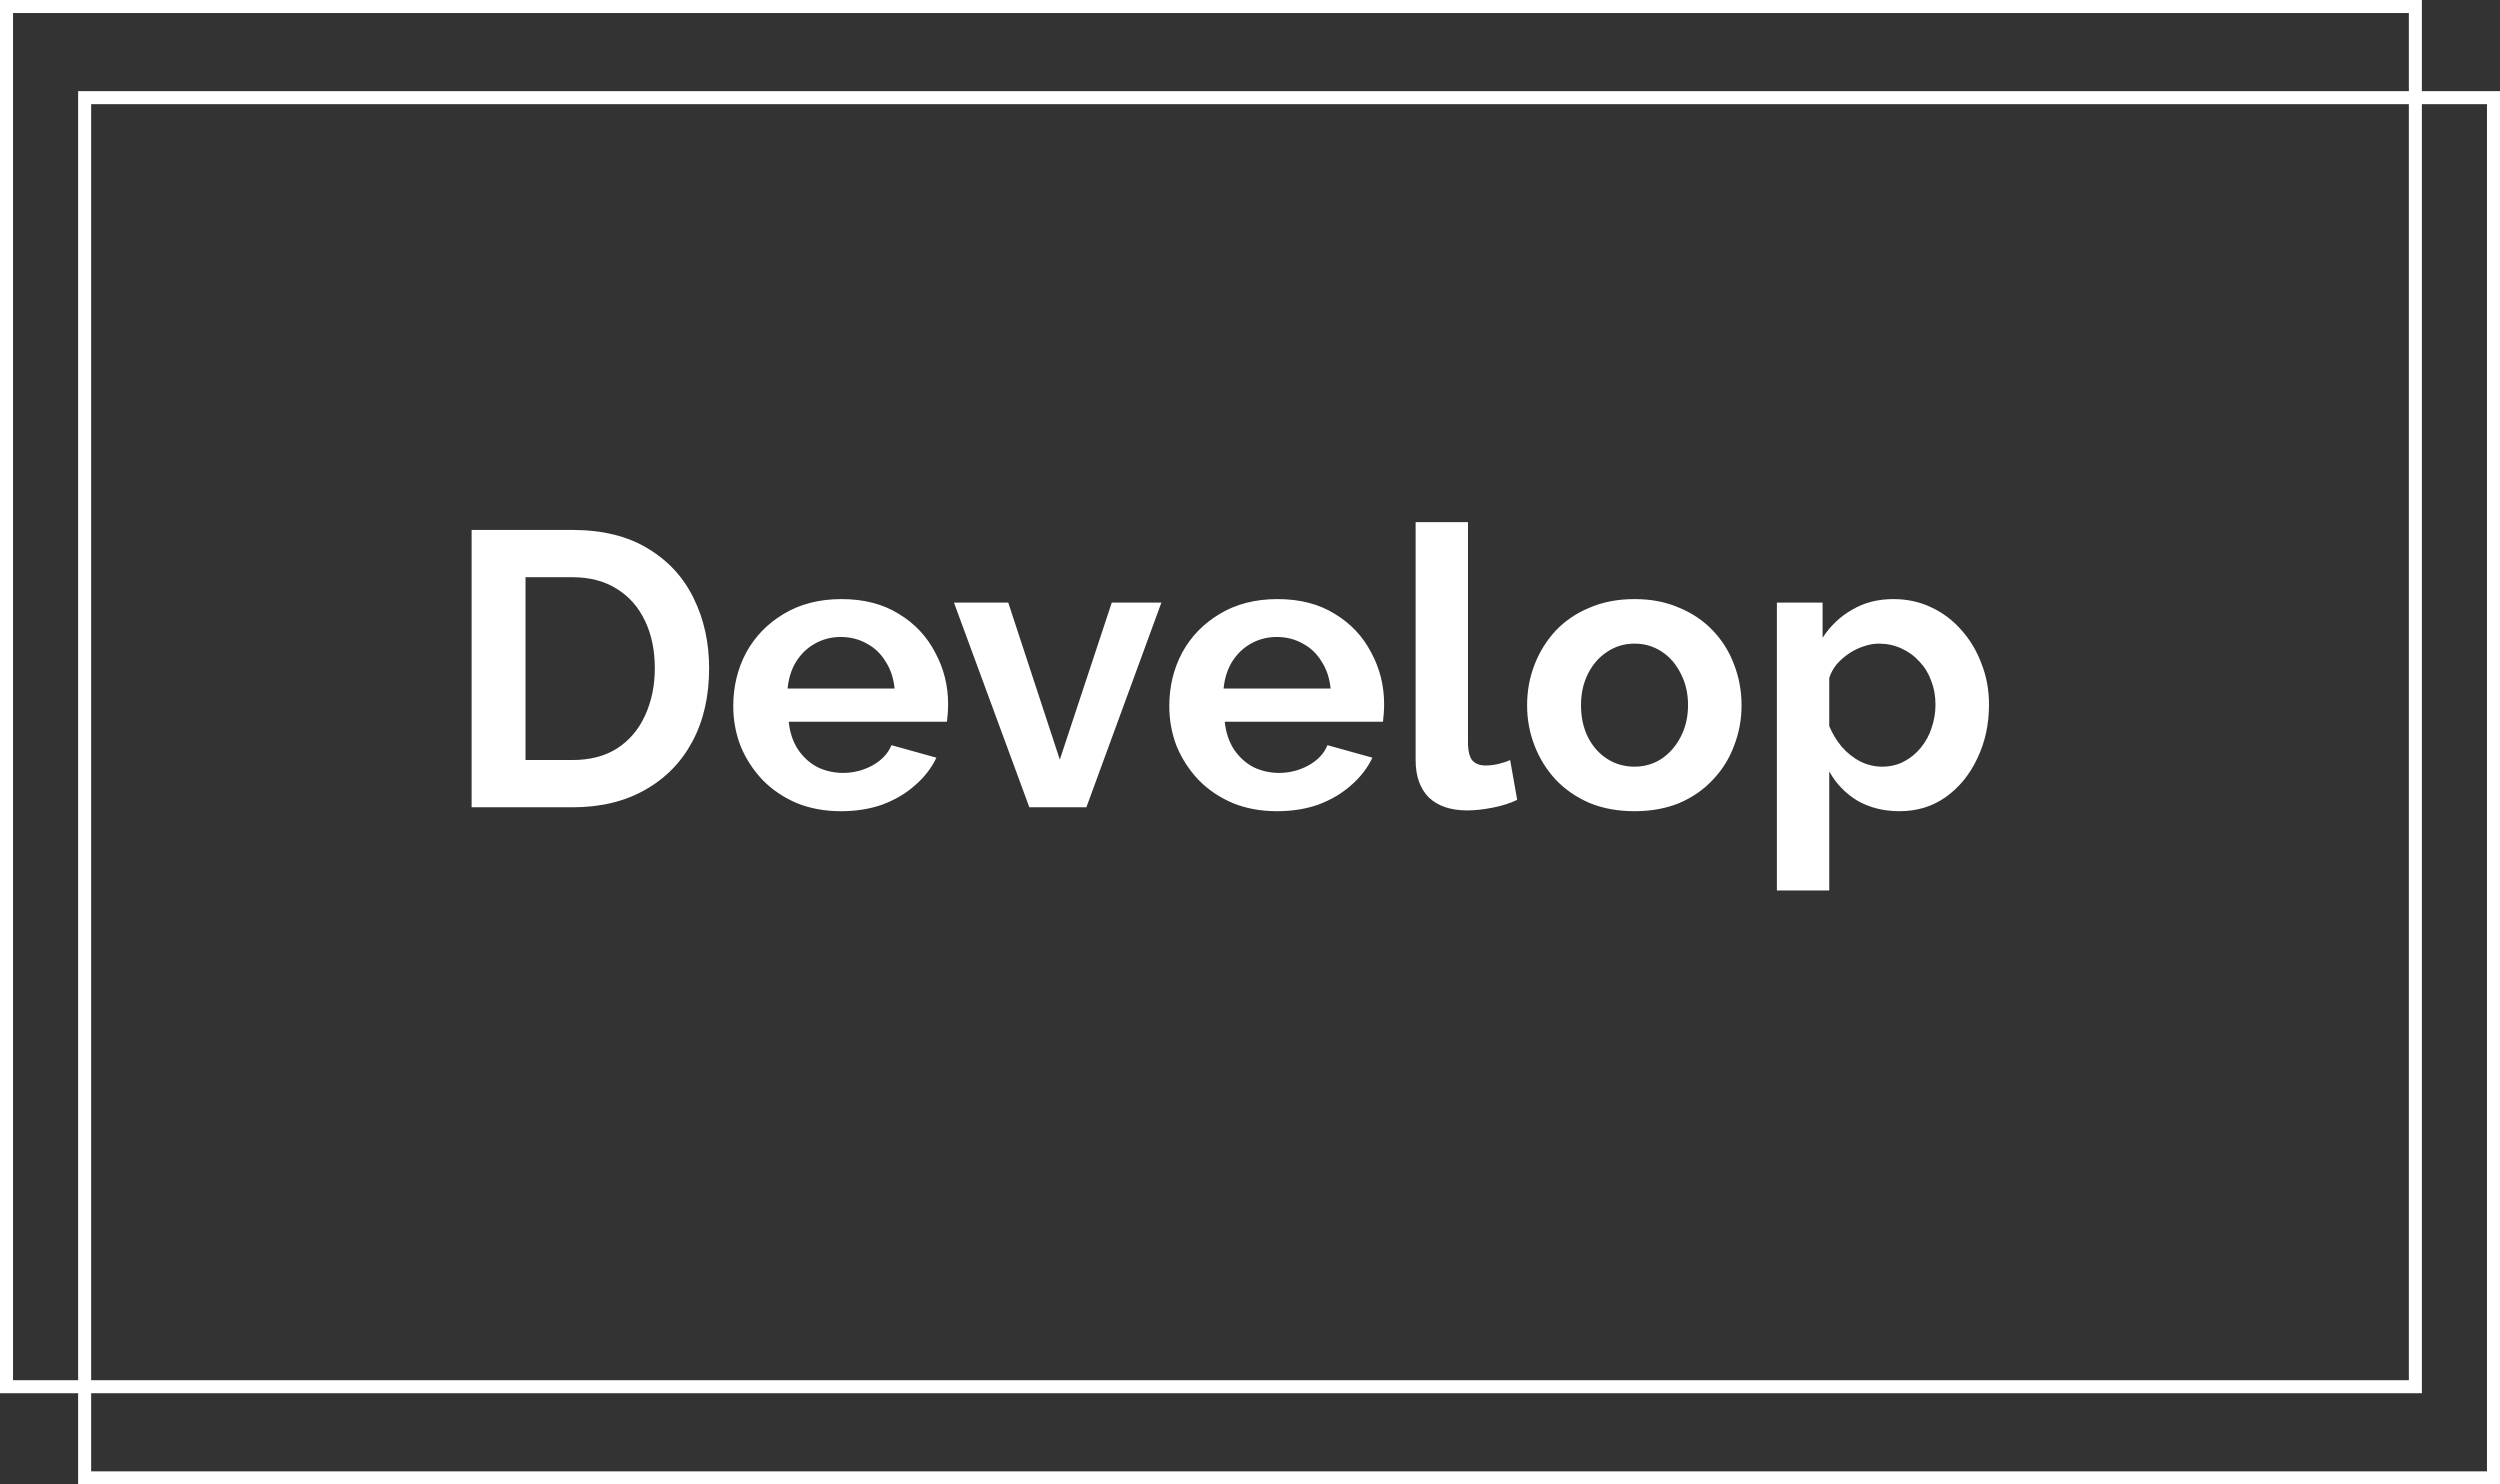
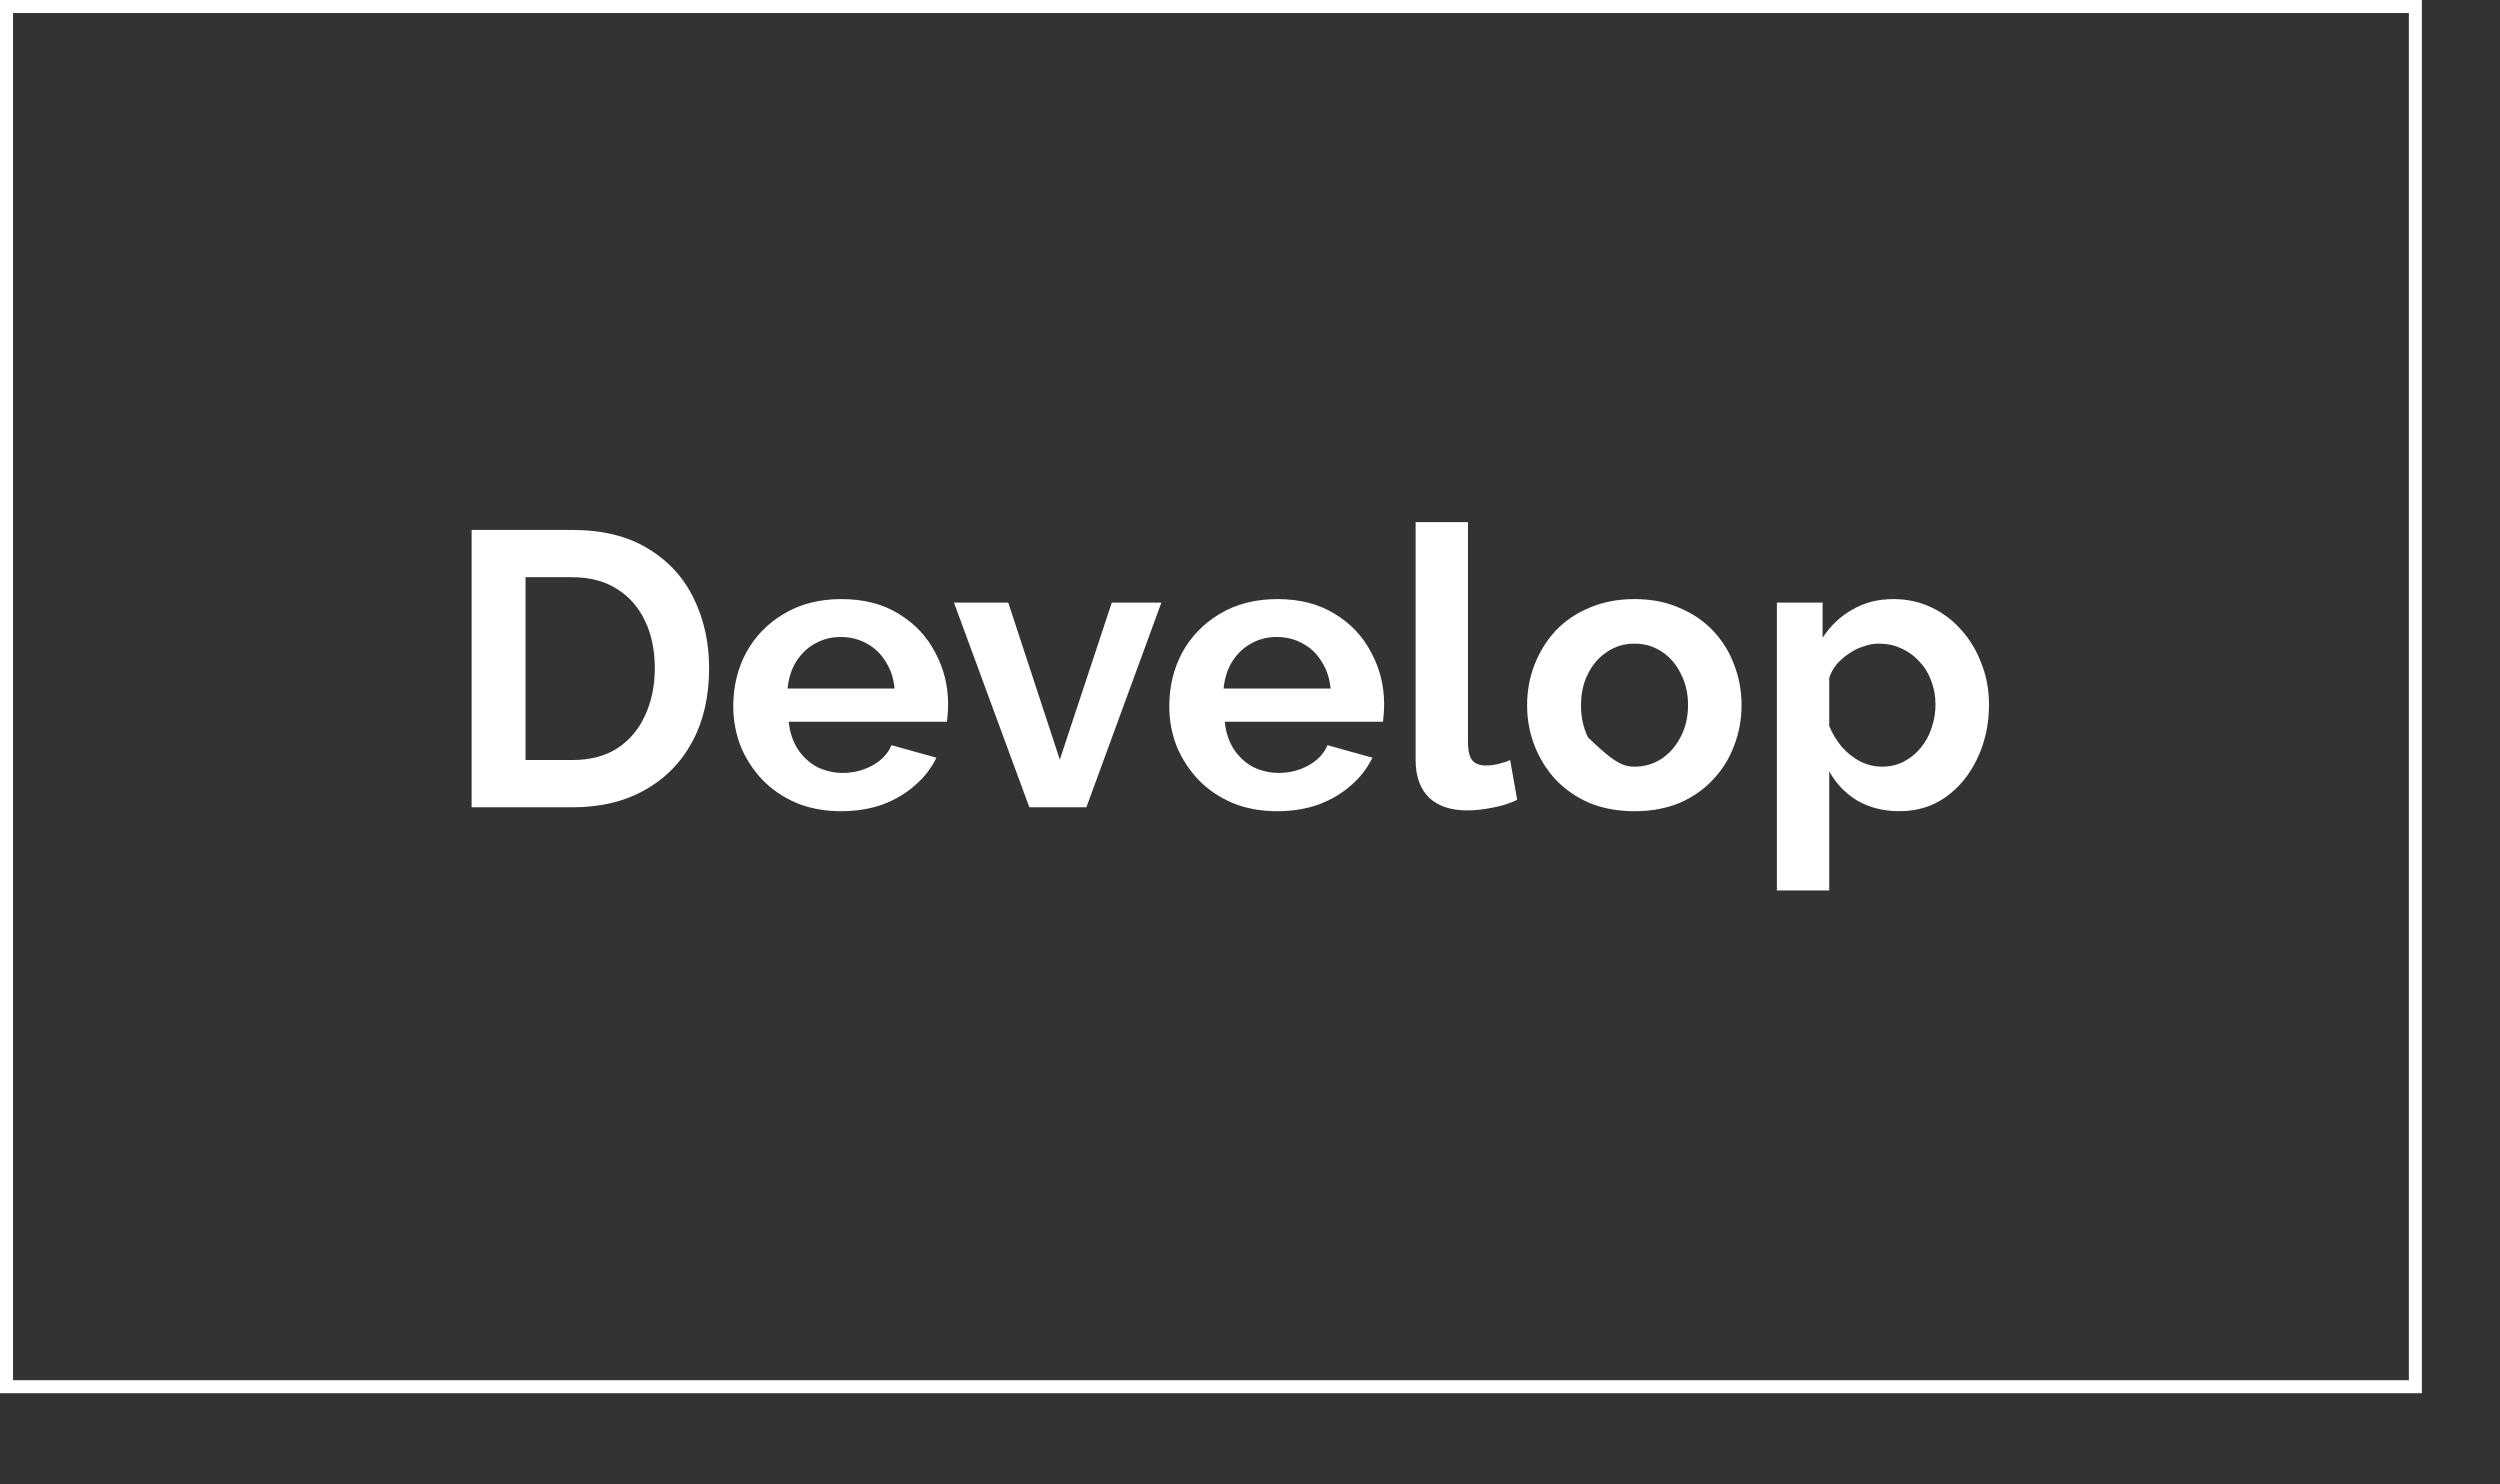
<svg xmlns="http://www.w3.org/2000/svg" width="192" height="114" viewBox="0 0 192 114" fill="none">
  <rect x="0" y="0" width="192" height="114" fill="#333333" stroke="none" />
-   <rect x="6.5" y="7.5" width="185" height="106" stroke="white" />
  <rect x="0.5" y="0.5" width="185" height="106" stroke="white" />
-   <path d="M36.22 62V40.7H43.96C46.28 40.7 48.22 41.18 49.78 42.14C51.34 43.08 52.51 44.36 53.29 45.98C54.07 47.58 54.46 49.36 54.46 51.32C54.46 53.48 54.03 55.36 53.17 56.96C52.31 58.56 51.09 59.8 49.51 60.68C47.95 61.56 46.1 62 43.96 62H36.22ZM50.29 51.32C50.29 49.94 50.04 48.73 49.54 47.69C49.04 46.63 48.32 45.81 47.38 45.23C46.44 44.63 45.3 44.33 43.96 44.33H40.36V58.37H43.96C45.32 58.37 46.47 58.07 47.41 57.47C48.35 56.85 49.06 56.01 49.54 54.95C50.04 53.87 50.29 52.66 50.29 51.32ZM64.595 62.3C63.335 62.3 62.195 62.09 61.175 61.67C60.155 61.23 59.285 60.64 58.565 59.9C57.845 59.14 57.285 58.28 56.885 57.32C56.505 56.34 56.315 55.31 56.315 54.23C56.315 52.73 56.645 51.36 57.305 50.12C57.985 48.88 58.945 47.89 60.185 47.15C61.445 46.39 62.925 46.01 64.625 46.01C66.345 46.01 67.815 46.39 69.035 47.15C70.255 47.89 71.185 48.88 71.825 50.12C72.485 51.34 72.815 52.66 72.815 54.08C72.815 54.32 72.805 54.57 72.785 54.83C72.765 55.07 72.745 55.27 72.725 55.43H60.575C60.655 56.23 60.885 56.93 61.265 57.53C61.665 58.13 62.165 58.59 62.765 58.91C63.385 59.21 64.045 59.36 64.745 59.36C65.545 59.36 66.295 59.17 66.995 58.79C67.715 58.39 68.205 57.87 68.465 57.23L71.915 58.19C71.535 58.99 70.985 59.7 70.265 60.32C69.565 60.94 68.735 61.43 67.775 61.79C66.815 62.13 65.755 62.3 64.595 62.3ZM60.485 52.88H68.705C68.625 52.08 68.395 51.39 68.015 50.81C67.655 50.21 67.175 49.75 66.575 49.43C65.975 49.09 65.305 48.92 64.565 48.92C63.845 48.92 63.185 49.09 62.585 49.43C62.005 49.75 61.525 50.21 61.145 50.81C60.785 51.39 60.565 52.08 60.485 52.88ZM79.054 62L73.264 46.28H77.434L81.394 58.34L85.384 46.28H89.194L83.434 62H79.054ZM98.081 62.3C96.821 62.3 95.681 62.09 94.661 61.67C93.641 61.23 92.771 60.64 92.051 59.9C91.331 59.14 90.771 58.28 90.371 57.32C89.991 56.34 89.801 55.31 89.801 54.23C89.801 52.73 90.131 51.36 90.791 50.12C91.471 48.88 92.431 47.89 93.671 47.15C94.931 46.39 96.411 46.01 98.111 46.01C99.831 46.01 101.301 46.39 102.521 47.15C103.741 47.89 104.671 48.88 105.311 50.12C105.971 51.34 106.301 52.66 106.301 54.08C106.301 54.32 106.291 54.57 106.271 54.83C106.251 55.07 106.231 55.27 106.211 55.43H94.061C94.141 56.23 94.371 56.93 94.751 57.53C95.151 58.13 95.651 58.59 96.251 58.91C96.871 59.21 97.531 59.36 98.231 59.36C99.031 59.36 99.781 59.17 100.481 58.79C101.201 58.39 101.691 57.87 101.951 57.23L105.401 58.19C105.021 58.99 104.471 59.7 103.751 60.32C103.051 60.94 102.221 61.43 101.261 61.79C100.301 62.13 99.241 62.3 98.081 62.3ZM93.971 52.88H102.191C102.111 52.08 101.881 51.39 101.501 50.81C101.141 50.21 100.661 49.75 100.061 49.43C99.461 49.09 98.791 48.92 98.051 48.92C97.331 48.92 96.671 49.09 96.071 49.43C95.491 49.75 95.011 50.21 94.631 50.81C94.271 51.39 94.051 52.08 93.971 52.88ZM108.72 40.1H112.74V56.96C112.74 57.68 112.86 58.17 113.1 58.43C113.34 58.67 113.67 58.79 114.09 58.79C114.41 58.79 114.74 58.75 115.08 58.67C115.42 58.59 115.72 58.49 115.98 58.37L116.52 61.43C115.98 61.69 115.35 61.89 114.63 62.03C113.91 62.17 113.26 62.24 112.68 62.24C111.42 62.24 110.44 61.91 109.74 61.25C109.06 60.57 108.72 59.61 108.72 58.37V40.1ZM125.531 62.3C124.251 62.3 123.101 62.09 122.081 61.67C121.061 61.23 120.191 60.63 119.471 59.87C118.771 59.11 118.231 58.24 117.851 57.26C117.471 56.28 117.281 55.25 117.281 54.17C117.281 53.07 117.471 52.03 117.851 51.05C118.231 50.07 118.771 49.2 119.471 48.44C120.191 47.68 121.061 47.09 122.081 46.67C123.101 46.23 124.251 46.01 125.531 46.01C126.811 46.01 127.951 46.23 128.951 46.67C129.971 47.09 130.841 47.68 131.561 48.44C132.281 49.2 132.821 50.07 133.181 51.05C133.561 52.03 133.751 53.07 133.751 54.17C133.751 55.25 133.561 56.28 133.181 57.26C132.821 58.24 132.281 59.11 131.561 59.87C130.861 60.63 130.001 61.23 128.981 61.67C127.961 62.09 126.811 62.3 125.531 62.3ZM121.421 54.17C121.421 55.09 121.601 55.91 121.961 56.63C122.321 57.33 122.811 57.88 123.431 58.28C124.051 58.68 124.751 58.88 125.531 58.88C126.291 58.88 126.981 58.68 127.601 58.28C128.221 57.86 128.711 57.3 129.071 56.6C129.451 55.88 129.641 55.06 129.641 54.14C129.641 53.24 129.451 52.43 129.071 51.71C128.711 50.99 128.221 50.43 127.601 50.03C126.981 49.63 126.291 49.43 125.531 49.43C124.751 49.43 124.051 49.64 123.431 50.06C122.811 50.46 122.321 51.02 121.961 51.74C121.601 52.44 121.421 53.25 121.421 54.17ZM145.885 62.3C144.665 62.3 143.585 62.03 142.645 61.49C141.725 60.93 141.005 60.18 140.485 59.24V68.39H136.465V46.28H139.975V48.98C140.575 48.06 141.335 47.34 142.255 46.82C143.175 46.28 144.225 46.01 145.405 46.01C146.465 46.01 147.435 46.22 148.315 46.64C149.215 47.06 149.995 47.65 150.655 48.41C151.315 49.15 151.825 50.01 152.185 50.99C152.565 51.95 152.755 52.99 152.755 54.11C152.755 55.63 152.455 57.01 151.855 58.25C151.275 59.49 150.465 60.48 149.425 61.22C148.405 61.94 147.225 62.3 145.885 62.3ZM144.535 58.88C145.155 58.88 145.715 58.75 146.215 58.49C146.715 58.23 147.145 57.88 147.505 57.44C147.885 56.98 148.165 56.47 148.345 55.91C148.545 55.33 148.645 54.73 148.645 54.11C148.645 53.45 148.535 52.84 148.315 52.28C148.115 51.72 147.815 51.23 147.415 50.81C147.015 50.37 146.545 50.03 146.005 49.79C145.485 49.55 144.915 49.43 144.295 49.43C143.915 49.43 143.525 49.5 143.125 49.64C142.745 49.76 142.375 49.94 142.015 50.18C141.655 50.42 141.335 50.7 141.055 51.02C140.795 51.34 140.605 51.69 140.485 52.07V55.76C140.725 56.34 141.045 56.87 141.445 57.35C141.865 57.83 142.345 58.21 142.885 58.49C143.425 58.75 143.975 58.88 144.535 58.88Z" fill="white" />
+   <path d="M36.22 62V40.7H43.96C46.28 40.7 48.22 41.18 49.78 42.14C51.34 43.08 52.51 44.36 53.29 45.98C54.07 47.58 54.46 49.36 54.46 51.32C54.46 53.48 54.03 55.36 53.17 56.96C52.31 58.56 51.09 59.8 49.51 60.68C47.95 61.56 46.1 62 43.96 62H36.22ZM50.29 51.32C50.29 49.94 50.04 48.73 49.54 47.69C49.04 46.63 48.32 45.81 47.38 45.23C46.44 44.63 45.3 44.33 43.96 44.33H40.36V58.37H43.96C45.32 58.37 46.47 58.07 47.41 57.47C48.35 56.85 49.06 56.01 49.54 54.95C50.04 53.87 50.29 52.66 50.29 51.32ZM64.595 62.3C63.335 62.3 62.195 62.09 61.175 61.67C60.155 61.23 59.285 60.64 58.565 59.9C57.845 59.14 57.285 58.28 56.885 57.32C56.505 56.34 56.315 55.31 56.315 54.23C56.315 52.73 56.645 51.36 57.305 50.12C57.985 48.88 58.945 47.89 60.185 47.15C61.445 46.39 62.925 46.01 64.625 46.01C66.345 46.01 67.815 46.39 69.035 47.15C70.255 47.89 71.185 48.88 71.825 50.12C72.485 51.34 72.815 52.66 72.815 54.08C72.815 54.32 72.805 54.57 72.785 54.83C72.765 55.07 72.745 55.27 72.725 55.43H60.575C60.655 56.23 60.885 56.93 61.265 57.53C61.665 58.13 62.165 58.59 62.765 58.91C63.385 59.21 64.045 59.36 64.745 59.36C65.545 59.36 66.295 59.17 66.995 58.79C67.715 58.39 68.205 57.87 68.465 57.23L71.915 58.19C71.535 58.99 70.985 59.7 70.265 60.32C69.565 60.94 68.735 61.43 67.775 61.79C66.815 62.13 65.755 62.3 64.595 62.3ZM60.485 52.88H68.705C68.625 52.08 68.395 51.39 68.015 50.81C67.655 50.21 67.175 49.75 66.575 49.43C65.975 49.09 65.305 48.92 64.565 48.92C63.845 48.92 63.185 49.09 62.585 49.43C62.005 49.75 61.525 50.21 61.145 50.81C60.785 51.39 60.565 52.08 60.485 52.88ZM79.054 62L73.264 46.28H77.434L81.394 58.34L85.384 46.28H89.194L83.434 62H79.054ZM98.081 62.3C96.821 62.3 95.681 62.09 94.661 61.67C93.641 61.23 92.771 60.64 92.051 59.9C91.331 59.14 90.771 58.28 90.371 57.32C89.991 56.34 89.801 55.31 89.801 54.23C89.801 52.73 90.131 51.36 90.791 50.12C91.471 48.88 92.431 47.89 93.671 47.15C94.931 46.39 96.411 46.01 98.111 46.01C99.831 46.01 101.301 46.39 102.521 47.15C103.741 47.89 104.671 48.88 105.311 50.12C105.971 51.34 106.301 52.66 106.301 54.08C106.301 54.32 106.291 54.57 106.271 54.83C106.251 55.07 106.231 55.27 106.211 55.43H94.061C94.141 56.23 94.371 56.93 94.751 57.53C95.151 58.13 95.651 58.59 96.251 58.91C96.871 59.21 97.531 59.36 98.231 59.36C99.031 59.36 99.781 59.17 100.481 58.79C101.201 58.39 101.691 57.87 101.951 57.23L105.401 58.19C105.021 58.99 104.471 59.7 103.751 60.32C103.051 60.94 102.221 61.43 101.261 61.79C100.301 62.13 99.241 62.3 98.081 62.3ZM93.971 52.88H102.191C102.111 52.08 101.881 51.39 101.501 50.81C101.141 50.21 100.661 49.75 100.061 49.43C99.461 49.09 98.791 48.92 98.051 48.92C97.331 48.92 96.671 49.09 96.071 49.43C95.491 49.75 95.011 50.21 94.631 50.81C94.271 51.39 94.051 52.08 93.971 52.88ZM108.72 40.1H112.74V56.96C112.74 57.68 112.86 58.17 113.1 58.43C113.34 58.67 113.67 58.79 114.09 58.79C114.41 58.79 114.74 58.75 115.08 58.67C115.42 58.59 115.72 58.49 115.98 58.37L116.52 61.43C115.98 61.69 115.35 61.89 114.63 62.03C113.91 62.17 113.26 62.24 112.68 62.24C111.42 62.24 110.44 61.91 109.74 61.25C109.06 60.57 108.72 59.61 108.72 58.37V40.1ZM125.531 62.3C124.251 62.3 123.101 62.09 122.081 61.67C121.061 61.23 120.191 60.63 119.471 59.87C118.771 59.11 118.231 58.24 117.851 57.26C117.471 56.28 117.281 55.25 117.281 54.17C117.281 53.07 117.471 52.03 117.851 51.05C118.231 50.07 118.771 49.2 119.471 48.44C120.191 47.68 121.061 47.09 122.081 46.67C123.101 46.23 124.251 46.01 125.531 46.01C126.811 46.01 127.951 46.23 128.951 46.67C129.971 47.09 130.841 47.68 131.561 48.44C132.281 49.2 132.821 50.07 133.181 51.05C133.561 52.03 133.751 53.07 133.751 54.17C133.751 55.25 133.561 56.28 133.181 57.26C132.821 58.24 132.281 59.11 131.561 59.87C130.861 60.63 130.001 61.23 128.981 61.67C127.961 62.09 126.811 62.3 125.531 62.3ZM121.421 54.17C121.421 55.09 121.601 55.91 121.961 56.63C124.051 58.68 124.751 58.88 125.531 58.88C126.291 58.88 126.981 58.68 127.601 58.28C128.221 57.86 128.711 57.3 129.071 56.6C129.451 55.88 129.641 55.06 129.641 54.14C129.641 53.24 129.451 52.43 129.071 51.71C128.711 50.99 128.221 50.43 127.601 50.03C126.981 49.63 126.291 49.43 125.531 49.43C124.751 49.43 124.051 49.64 123.431 50.06C122.811 50.46 122.321 51.02 121.961 51.74C121.601 52.44 121.421 53.25 121.421 54.17ZM145.885 62.3C144.665 62.3 143.585 62.03 142.645 61.49C141.725 60.93 141.005 60.18 140.485 59.24V68.39H136.465V46.28H139.975V48.98C140.575 48.06 141.335 47.34 142.255 46.82C143.175 46.28 144.225 46.01 145.405 46.01C146.465 46.01 147.435 46.22 148.315 46.64C149.215 47.06 149.995 47.65 150.655 48.41C151.315 49.15 151.825 50.01 152.185 50.99C152.565 51.95 152.755 52.99 152.755 54.11C152.755 55.63 152.455 57.01 151.855 58.25C151.275 59.49 150.465 60.48 149.425 61.22C148.405 61.94 147.225 62.3 145.885 62.3ZM144.535 58.88C145.155 58.88 145.715 58.75 146.215 58.49C146.715 58.23 147.145 57.88 147.505 57.44C147.885 56.98 148.165 56.47 148.345 55.91C148.545 55.33 148.645 54.73 148.645 54.11C148.645 53.45 148.535 52.84 148.315 52.28C148.115 51.72 147.815 51.23 147.415 50.81C147.015 50.37 146.545 50.03 146.005 49.79C145.485 49.55 144.915 49.43 144.295 49.43C143.915 49.43 143.525 49.5 143.125 49.64C142.745 49.76 142.375 49.94 142.015 50.18C141.655 50.42 141.335 50.7 141.055 51.02C140.795 51.34 140.605 51.69 140.485 52.07V55.76C140.725 56.34 141.045 56.87 141.445 57.35C141.865 57.83 142.345 58.21 142.885 58.49C143.425 58.75 143.975 58.88 144.535 58.88Z" fill="white" />
</svg>